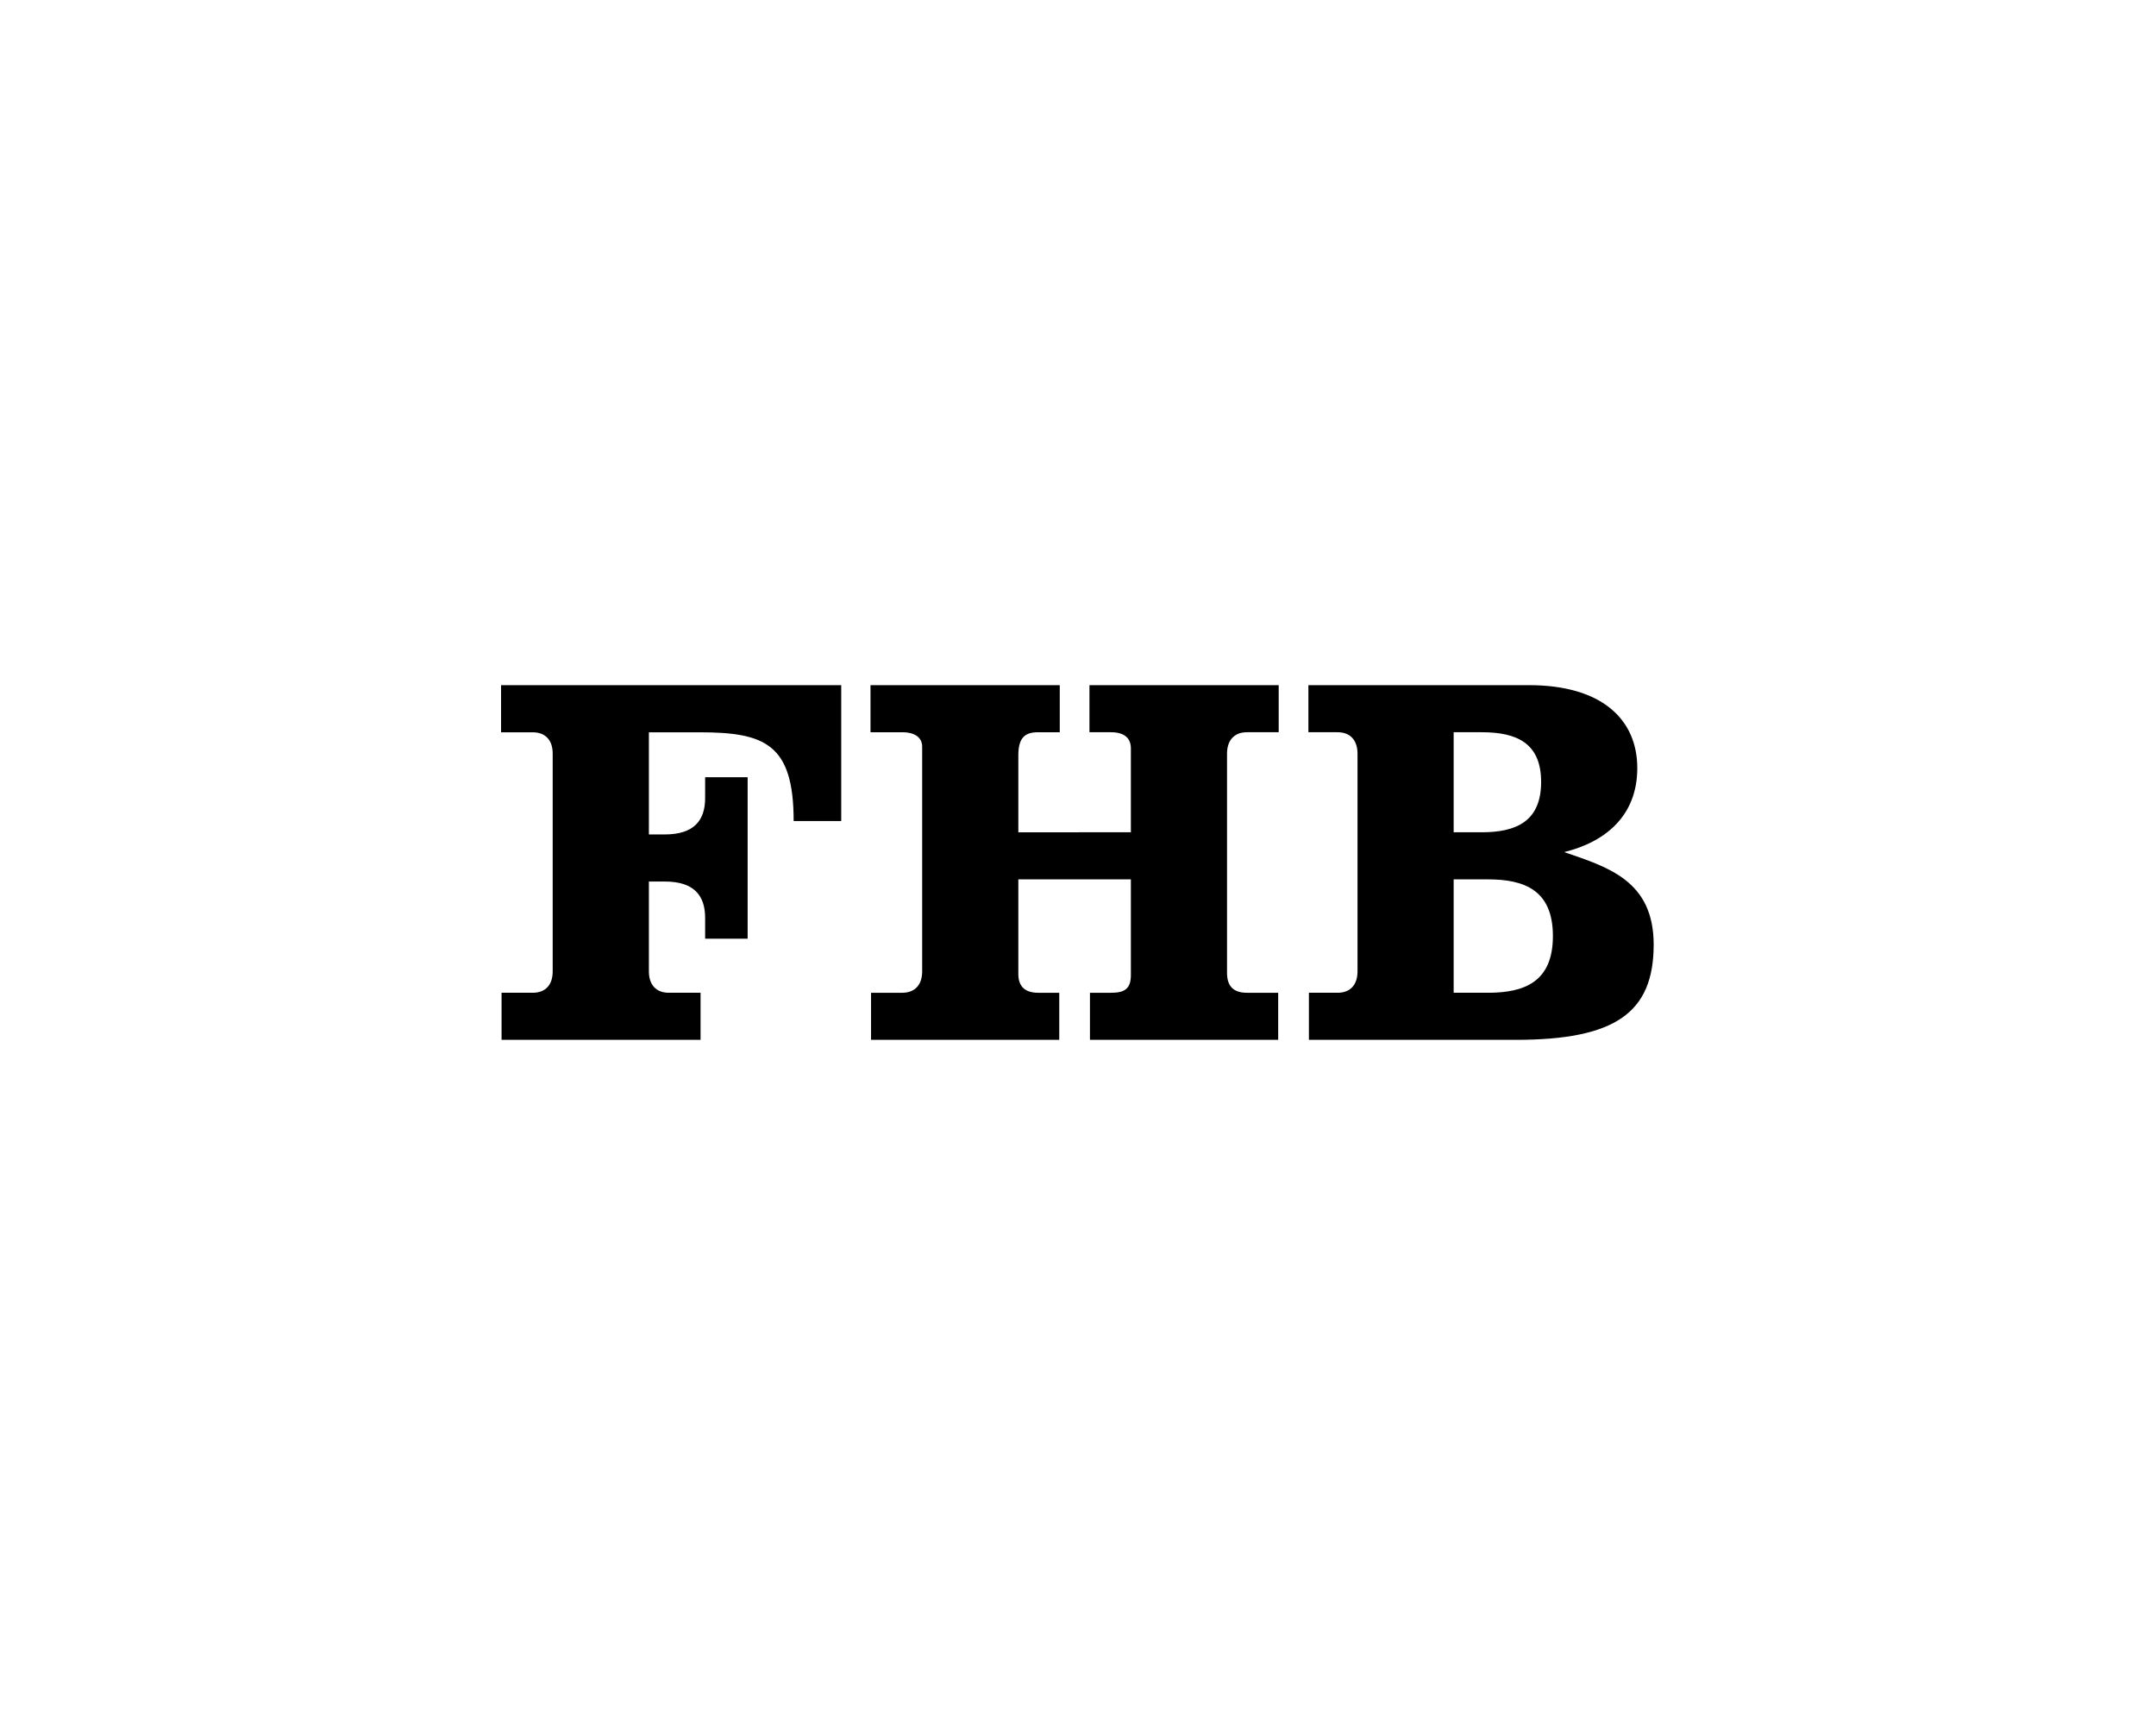
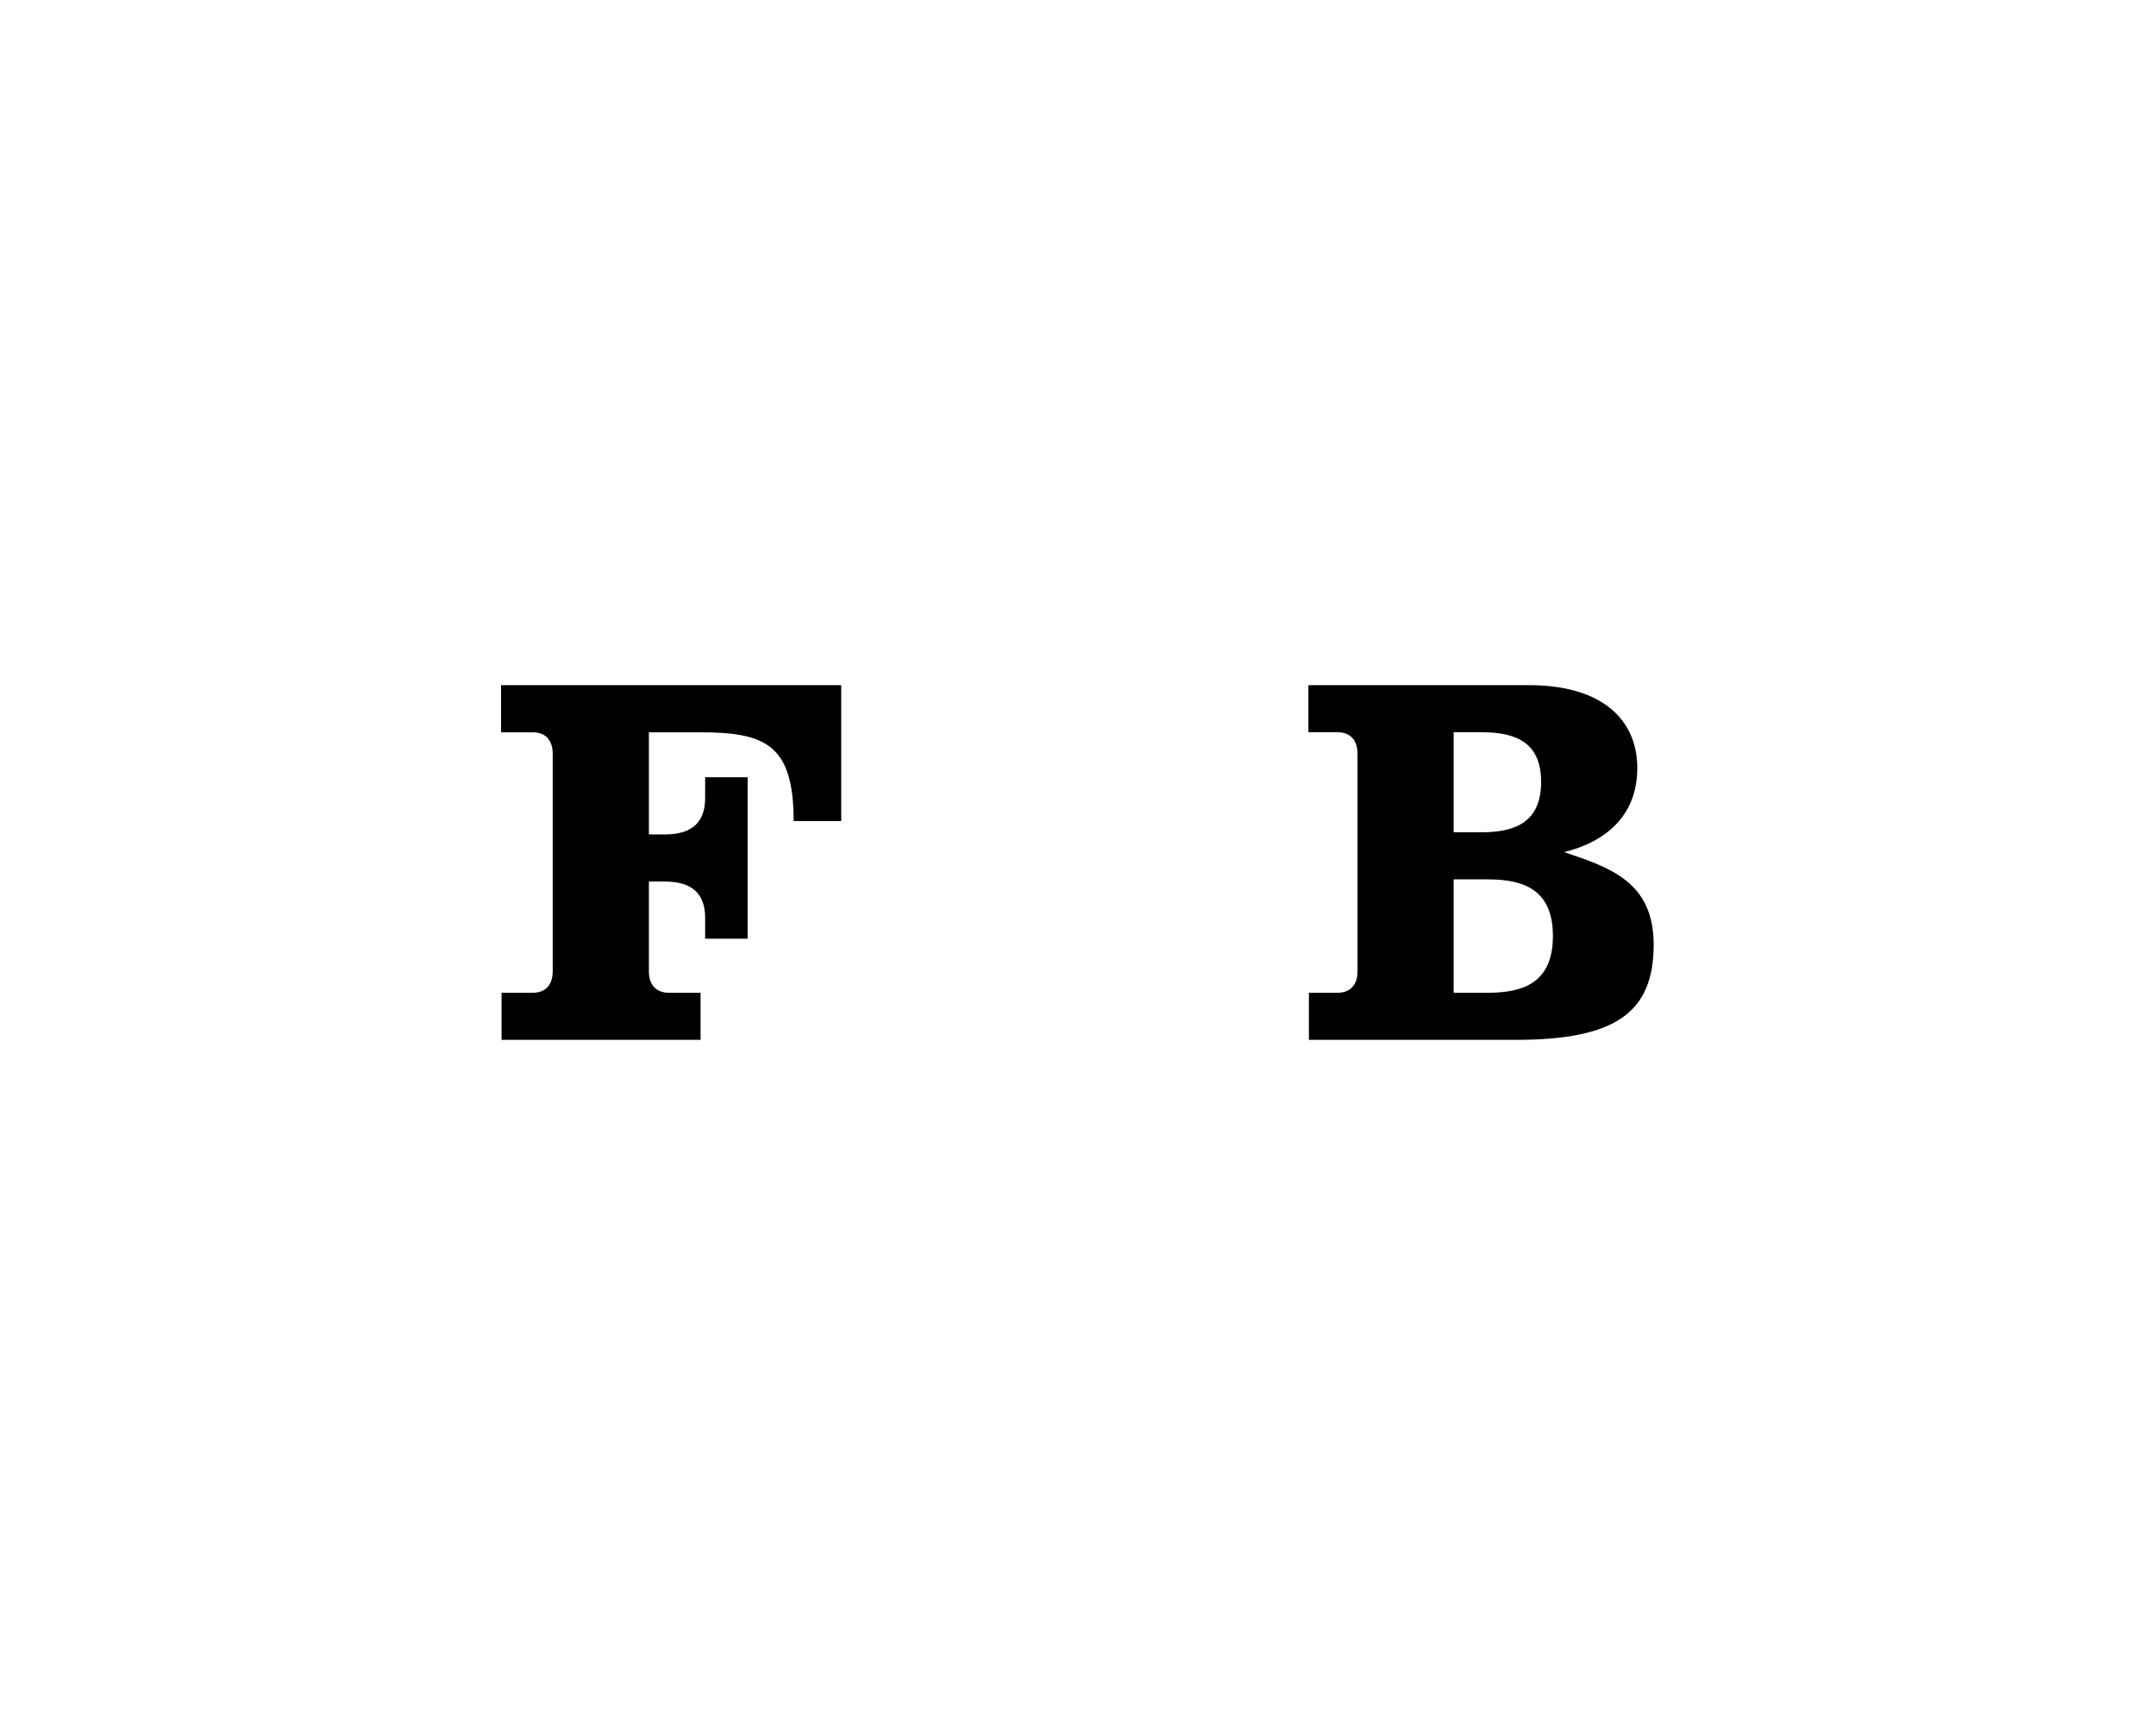
<svg xmlns="http://www.w3.org/2000/svg" version="1.1" id="Calque_1" x="0px" y="0px" width="500px" height="400px" viewBox="0 0 500 400" enable-background="new 0 0 500 400" xml:space="preserve">
  <g>
    <path d="M116.319,241.124v-10.918h7.232c2.977,0,4.625-1.856,4.625-4.959v-50.496c0-3.087-1.648-4.942-4.625-4.942h-7.348v-10.934   h78.885v31.515h-11.033c0-17.863-6.646-20.581-21.83-20.581h-11.741v23.685h3.68c6.761,0,9.363-3.234,9.363-8.439v-4.829h9.856   v37.446h-9.856v-4.828c0-5.209-2.603-8.431-9.363-8.431h-3.68v20.835c0,3.103,1.663,4.959,4.627,4.959h7.354v10.918H116.319" />
-     <path d="M262.262,192.992v-19.465c0-2.487-1.662-3.734-4.627-3.734h-4.98v-10.918h43.889v10.918h-7.354   c-2.96,0-4.628,1.871-4.628,4.974v50.851c0,3.233,1.668,4.589,4.628,4.589h7.237v10.918H252.77v-10.918h4.865   c2.965,0,4.627-0.749,4.627-4.091v-22.204h-26.099v21.952c0,2.987,1.66,4.343,4.626,4.343h4.865v10.918h-43.65v-10.918h7.23   c2.965,0,4.627-1.856,4.627-4.959v-52.098c0-2.109-1.662-3.356-4.627-3.356h-7.354v-10.918h43.889v10.918h-4.98   c-2.966,0-4.626,1.115-4.626,5.343v17.856H262.262" />
    <path d="M337.121,230.206h7.946c8.431,0,15.068-2.487,15.068-13.152c0-10.671-6.638-13.143-15.068-13.143h-7.946V230.206    M337.121,192.992h6.521c8.07,0,13.761-2.603,13.761-11.665c0-9.048-5.69-11.534-13.761-11.534h-6.521V192.992z M314.822,174.767   c0-3.103-1.663-4.974-4.63-4.974h-6.76v-10.918h51.128c17.078,0,25.146,8.076,25.146,19.233c0,11.033-7.352,17.124-16.961,19.477   c10.086,3.471,20.759,6.578,20.759,21.456c0,15.885-9.017,22.083-32.032,22.083H303.55v-10.918h6.643   c2.967,0,4.63-1.856,4.63-4.959V174.767z" />
  </g>
</svg>